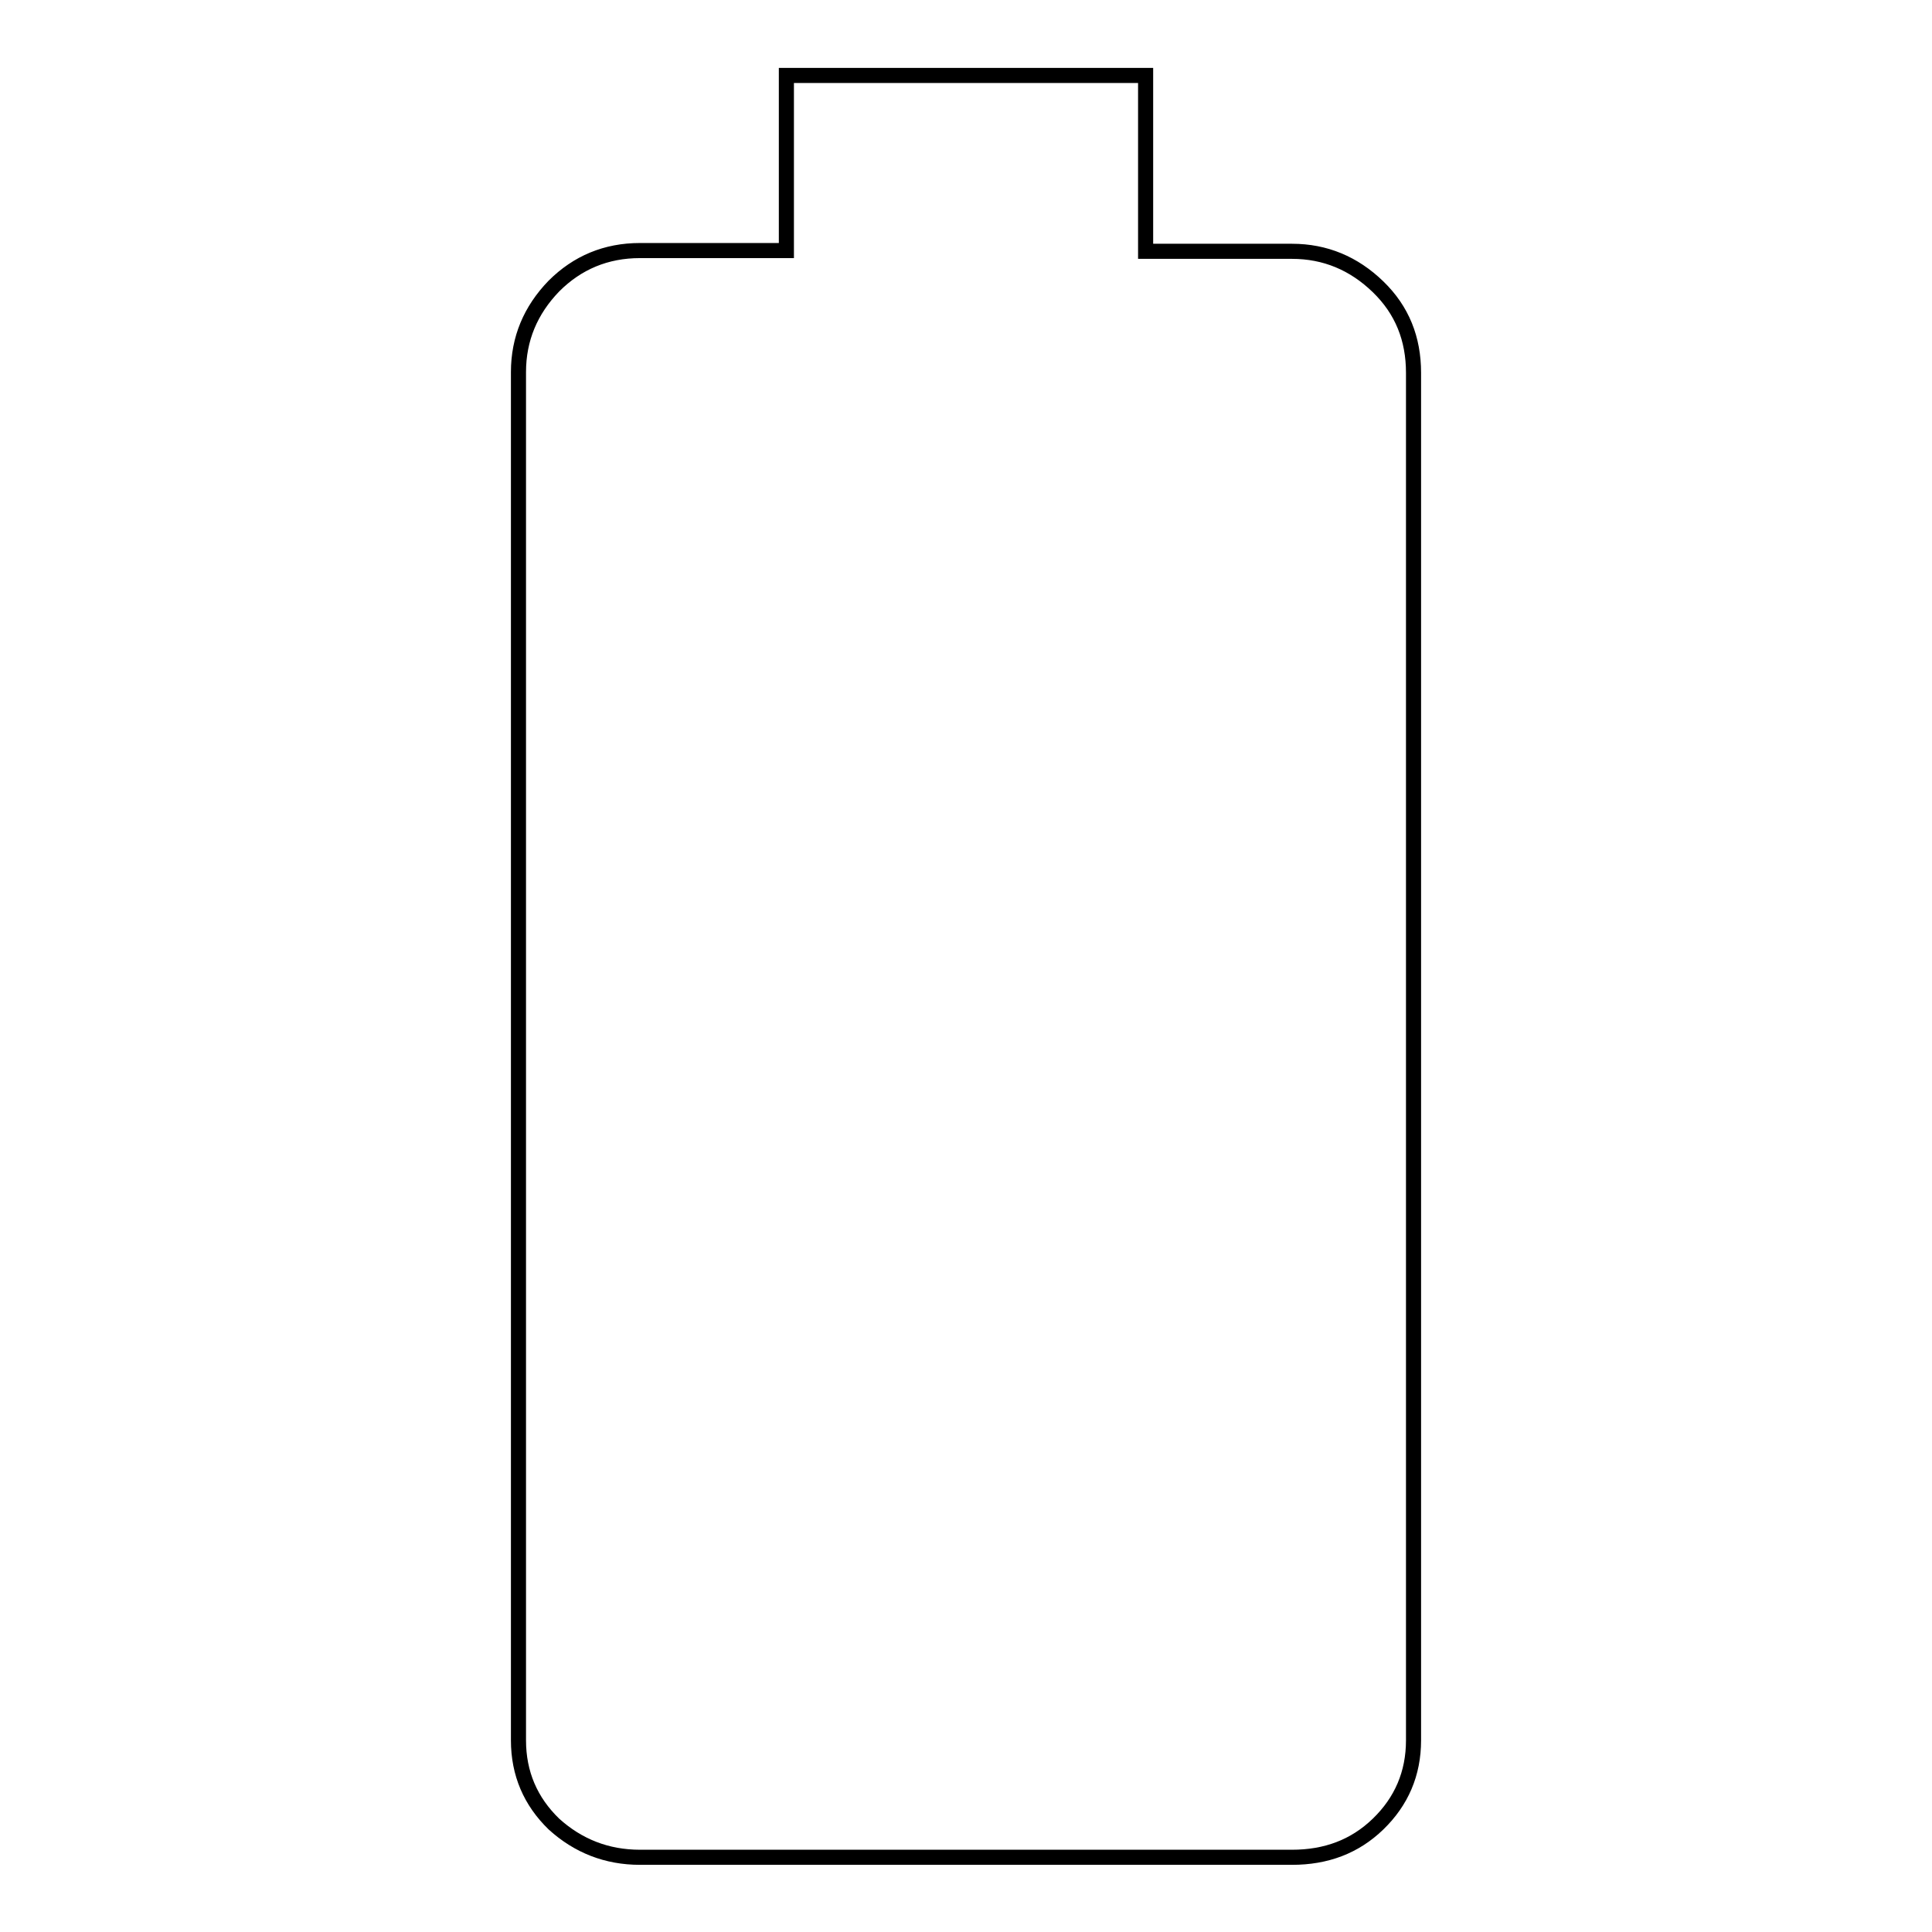
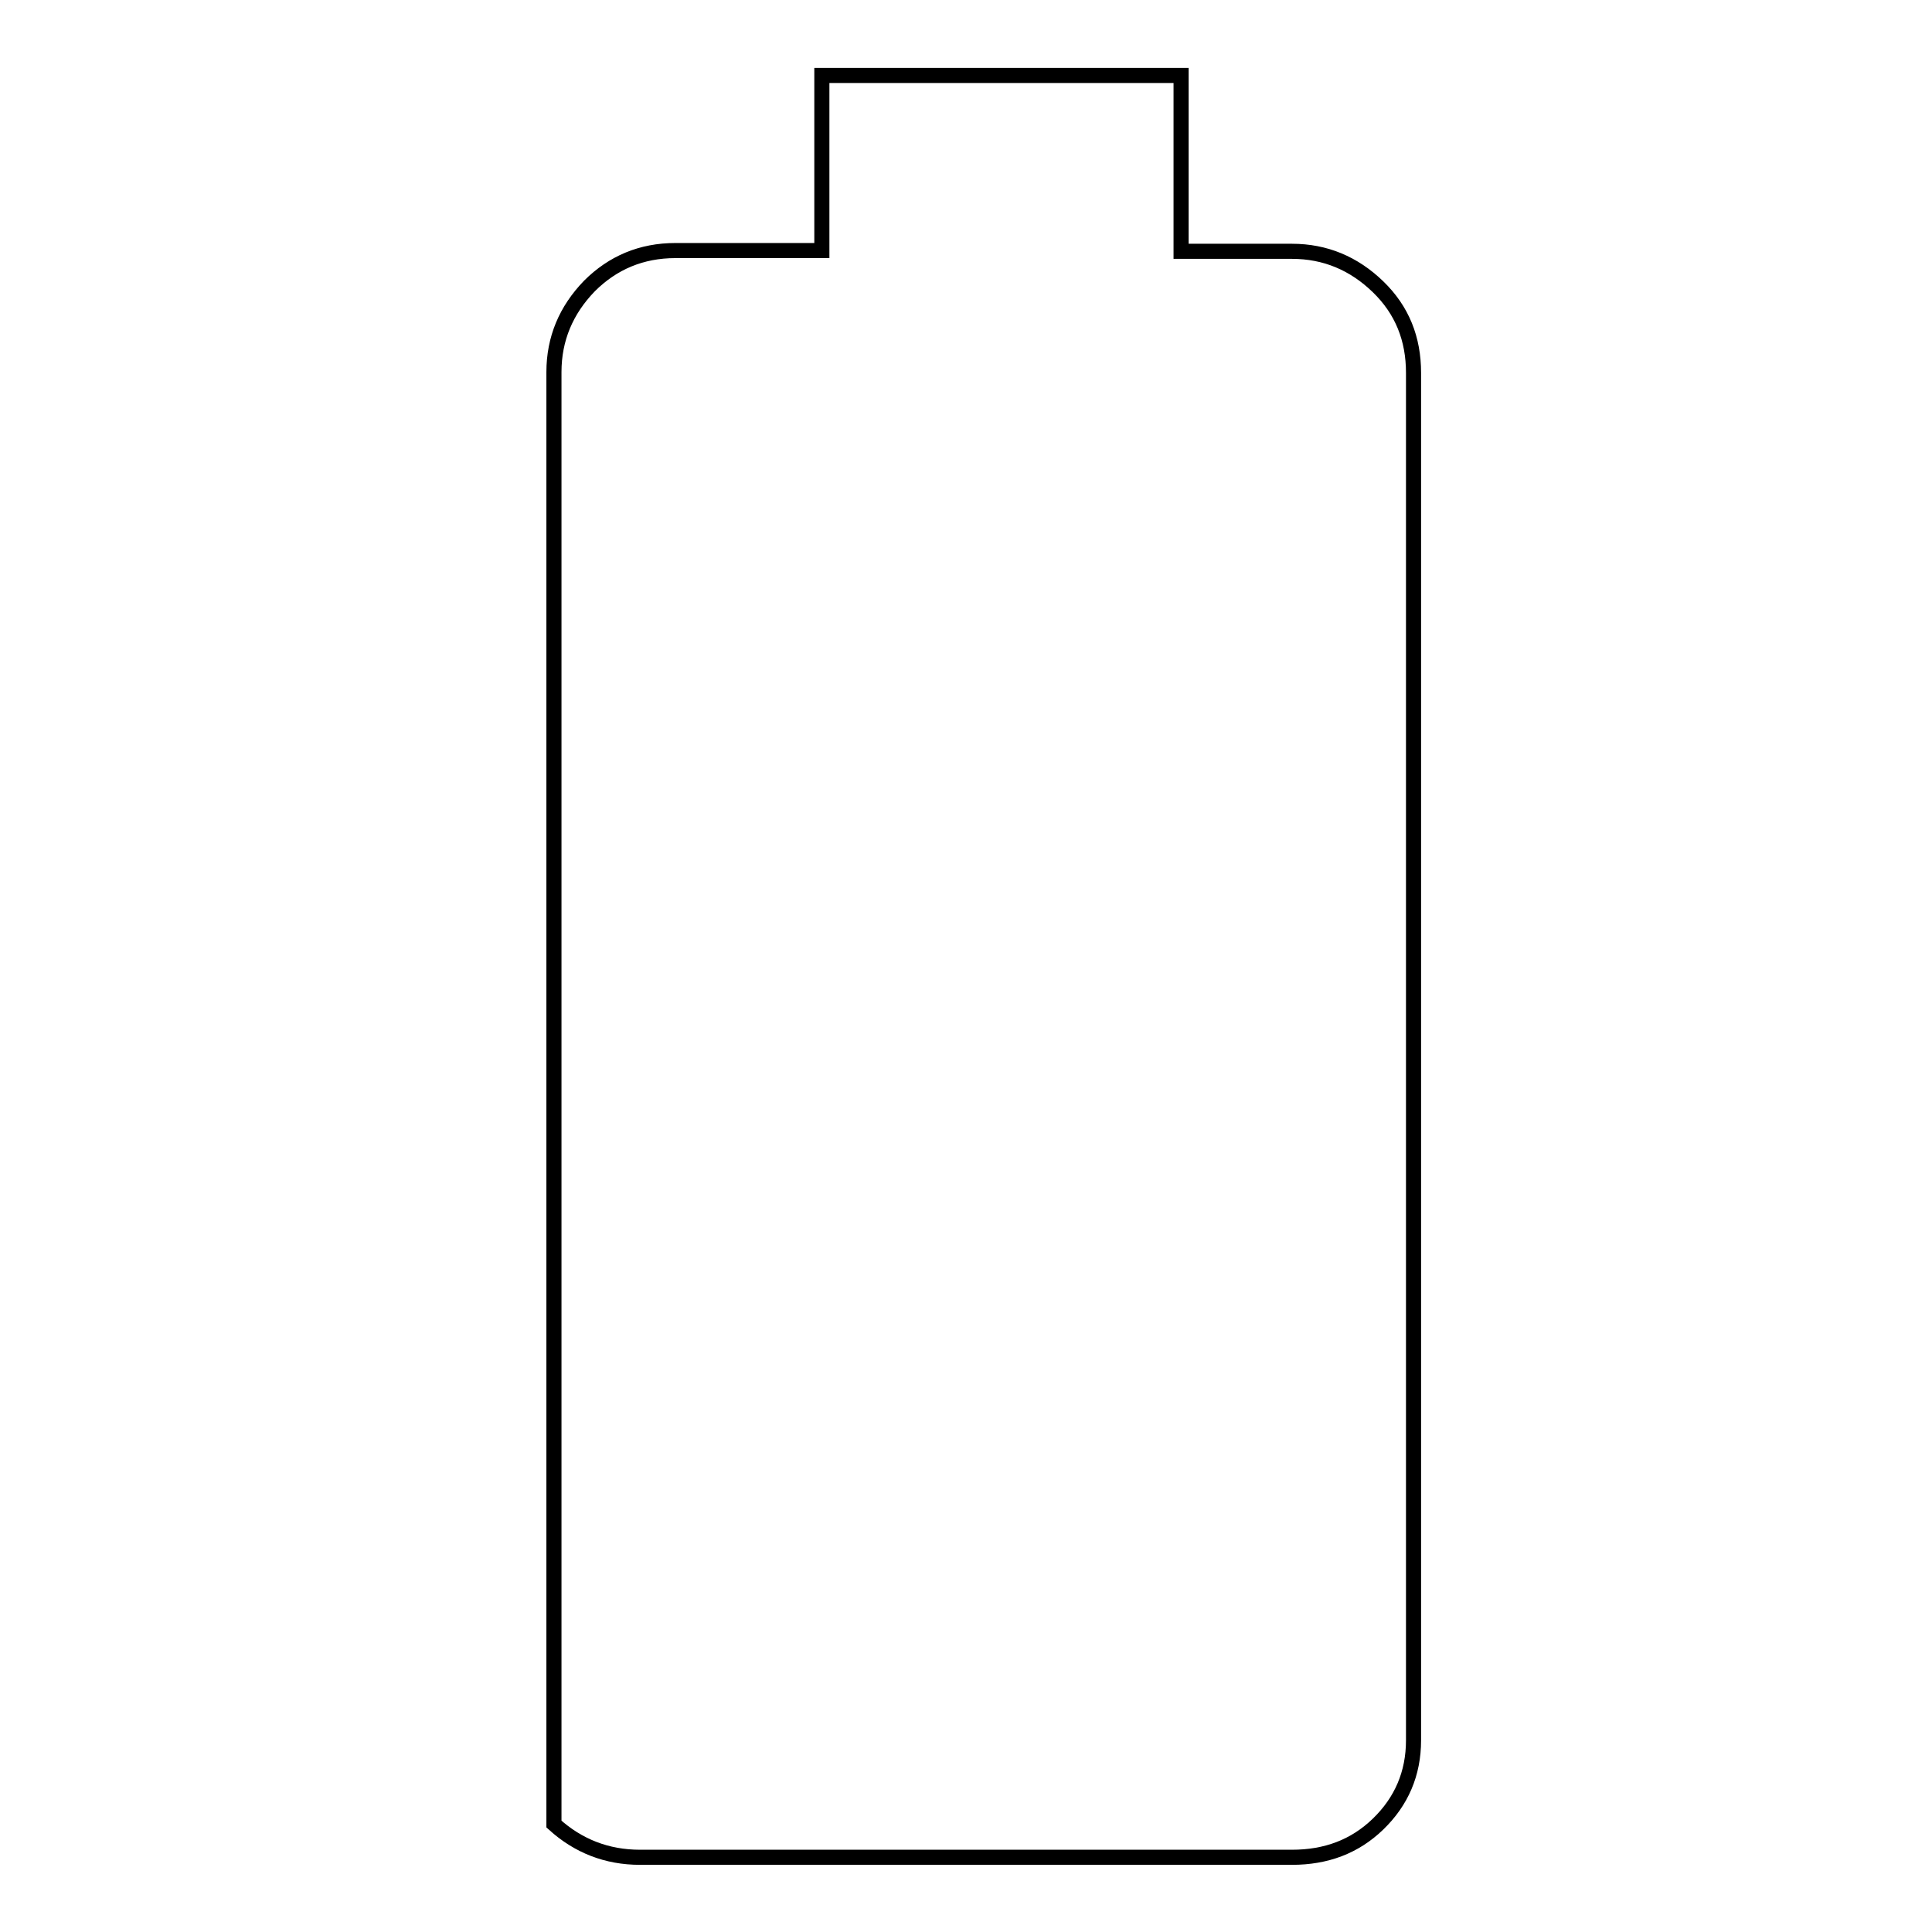
<svg xmlns="http://www.w3.org/2000/svg" version="1.1" x="0px" y="0px" viewBox="0 0 256 256" enable-background="new 0 0 256 256" xml:space="preserve">
  <g>
-     <path stroke-width="2" fill-opacity="0" stroke="#000000" d="M171.2,33.3c4.4,0,8.2,1.6,11.4,4.7s4.7,6.9,4.7,11.4v181.2c0,4.4-1.6,8.1-4.7,11.1s-6.9,4.4-11.4,4.4H84.8 c-4.4,0-8.2-1.5-11.4-4.4c-3.1-3-4.7-6.7-4.7-11.1V49.3c0-4.4,1.6-8.2,4.7-11.4c3.1-3.1,6.9-4.7,11.4-4.7h19.4V10h47.6v23.3H171.2 L171.2,33.3z" />
+     <path stroke-width="2" fill-opacity="0" stroke="#000000" d="M171.2,33.3c4.4,0,8.2,1.6,11.4,4.7s4.7,6.9,4.7,11.4v181.2c0,4.4-1.6,8.1-4.7,11.1s-6.9,4.4-11.4,4.4H84.8 c-4.4,0-8.2-1.5-11.4-4.4V49.3c0-4.4,1.6-8.2,4.7-11.4c3.1-3.1,6.9-4.7,11.4-4.7h19.4V10h47.6v23.3H171.2 L171.2,33.3z" />
  </g>
</svg>